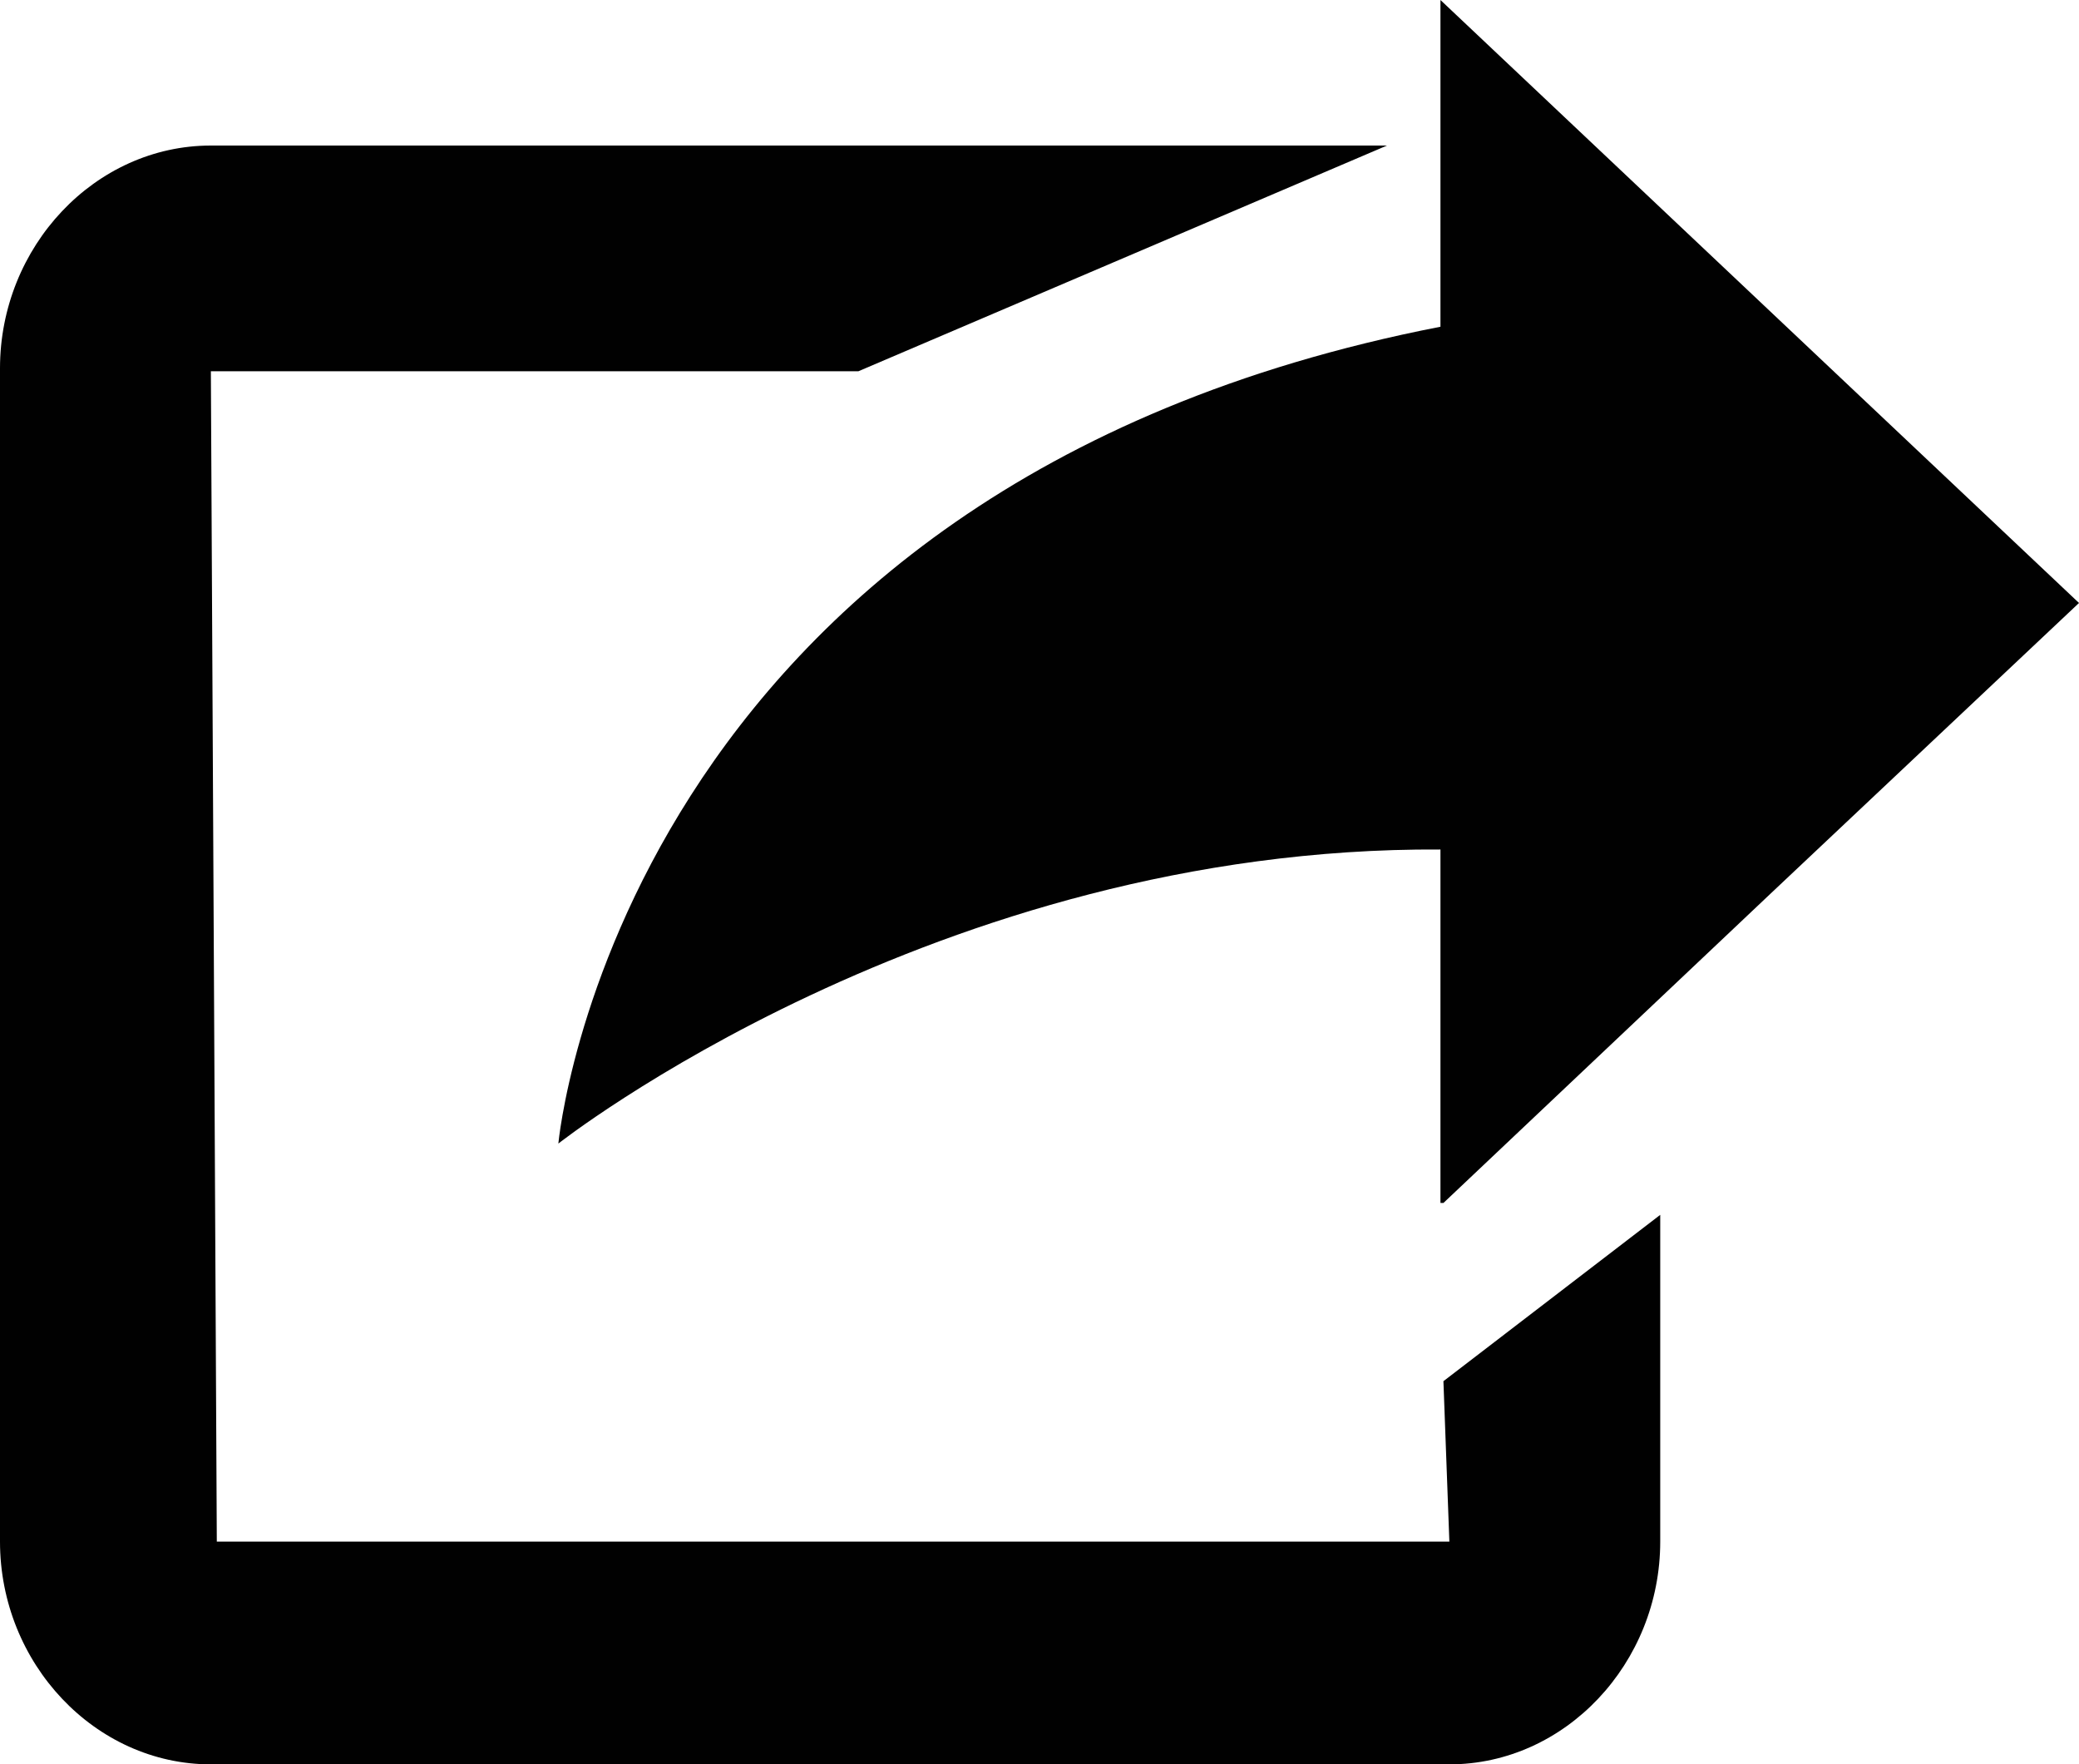
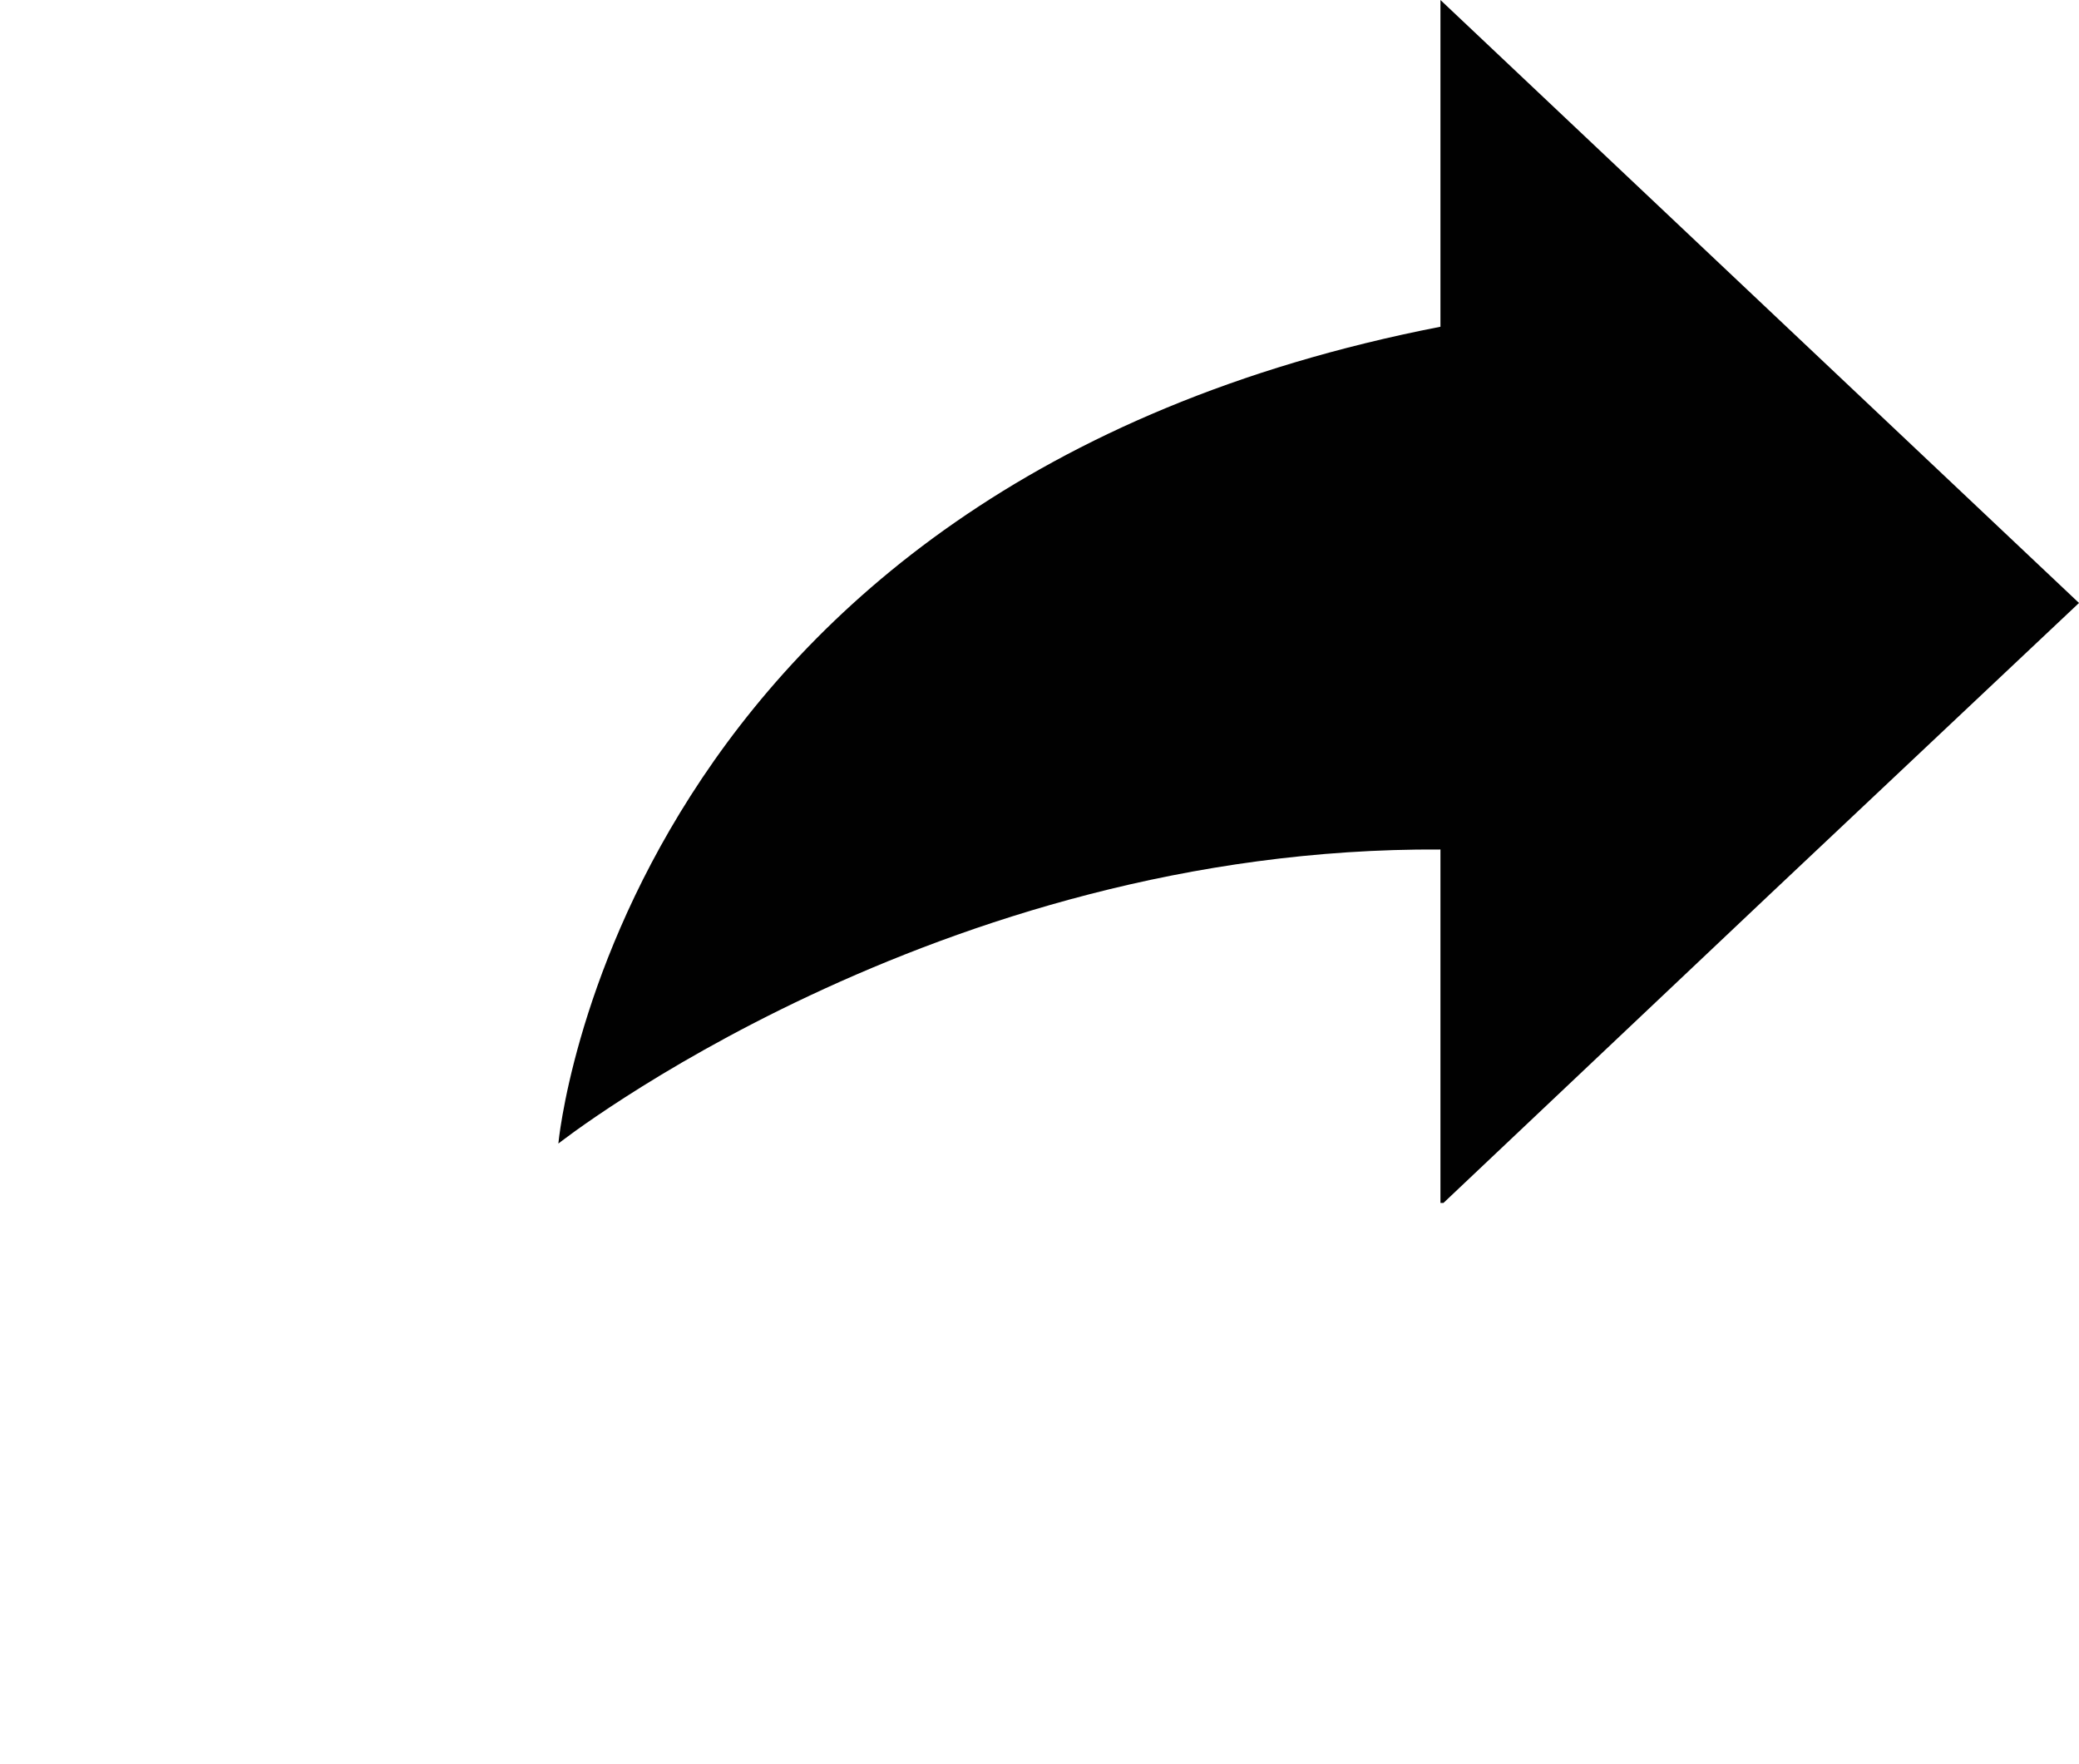
<svg xmlns="http://www.w3.org/2000/svg" version="1.1" viewBox="0 0 70 59.4">
  <defs>
    <style>
      .cls-1 {
        fill: #010101;
      }
    </style>
  </defs>
  <g>
    <g id="Layer_1">
      <g>
-         <path class="cls-1" d="M48.8,59.4H7.1c-3.9,0-7.1-3.4-7.1-7.5V12.4c0-4.1,3.2-7.5,7.1-7.5h39.6l-17.8,7.6H7.1l.2,39.4h41.5c0,0-.2-5.4-.2-5.4l7.3-5.6v11c0,4.1-3.2,7.5-7.1,7.5h0Z" />
        <path class="cls-1" d="M48.5,40.5v-11.9c-17-.1-29.7,9.9-29.7,9.9,0,0,2-22.1,29.7-27.5V0l21.5,20.3-10.4,9.8-11,10.4Z" />
      </g>
    </g>
  </g>
</svg>